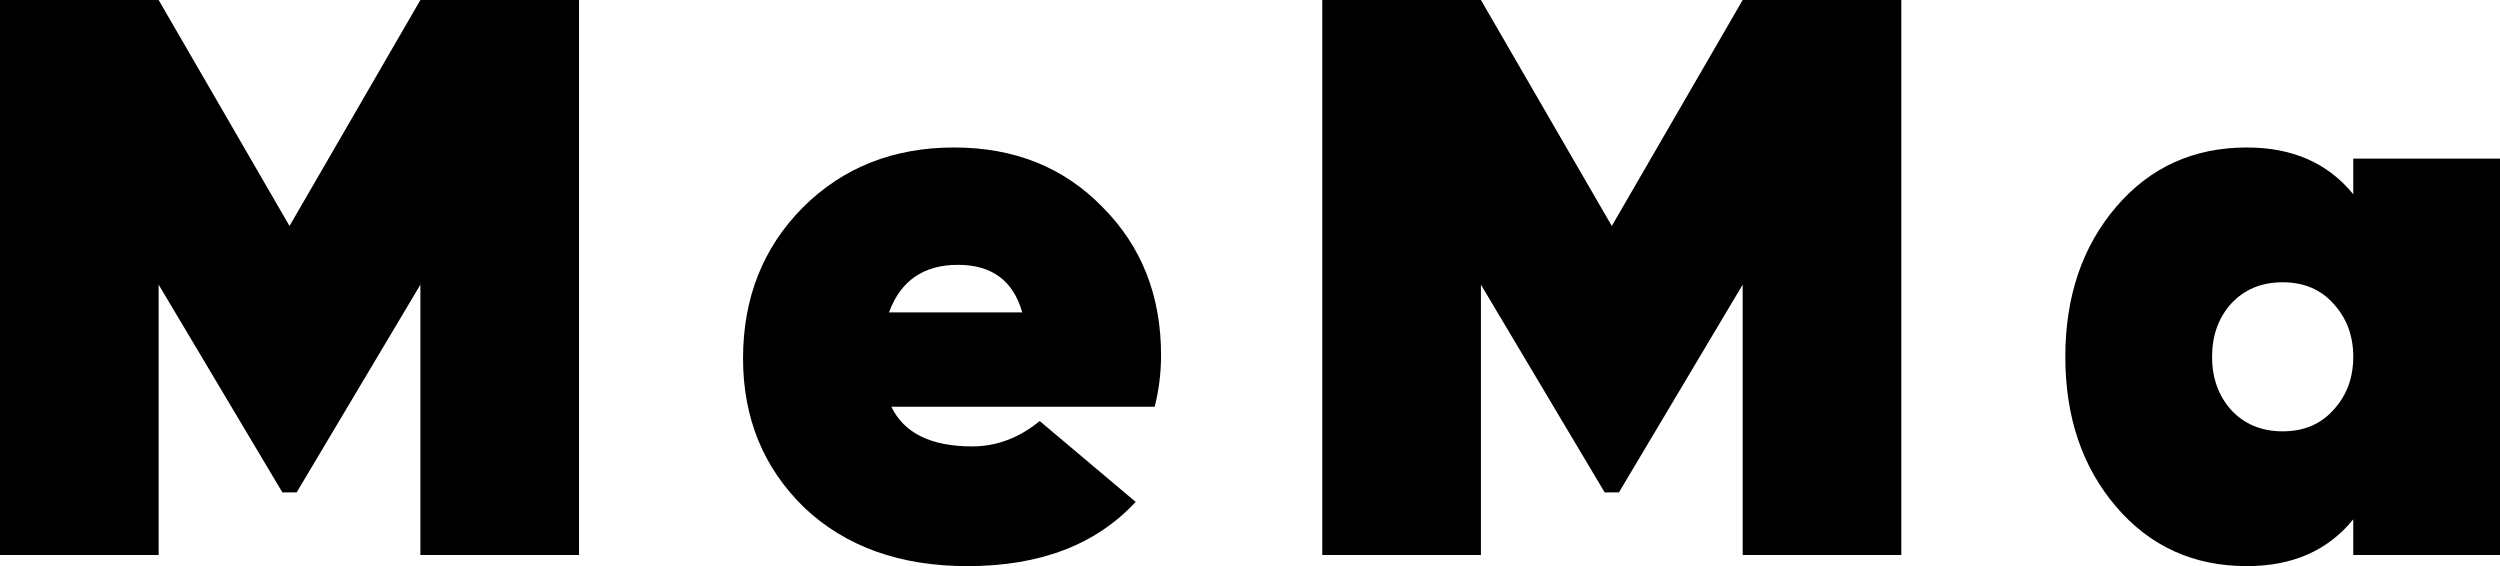
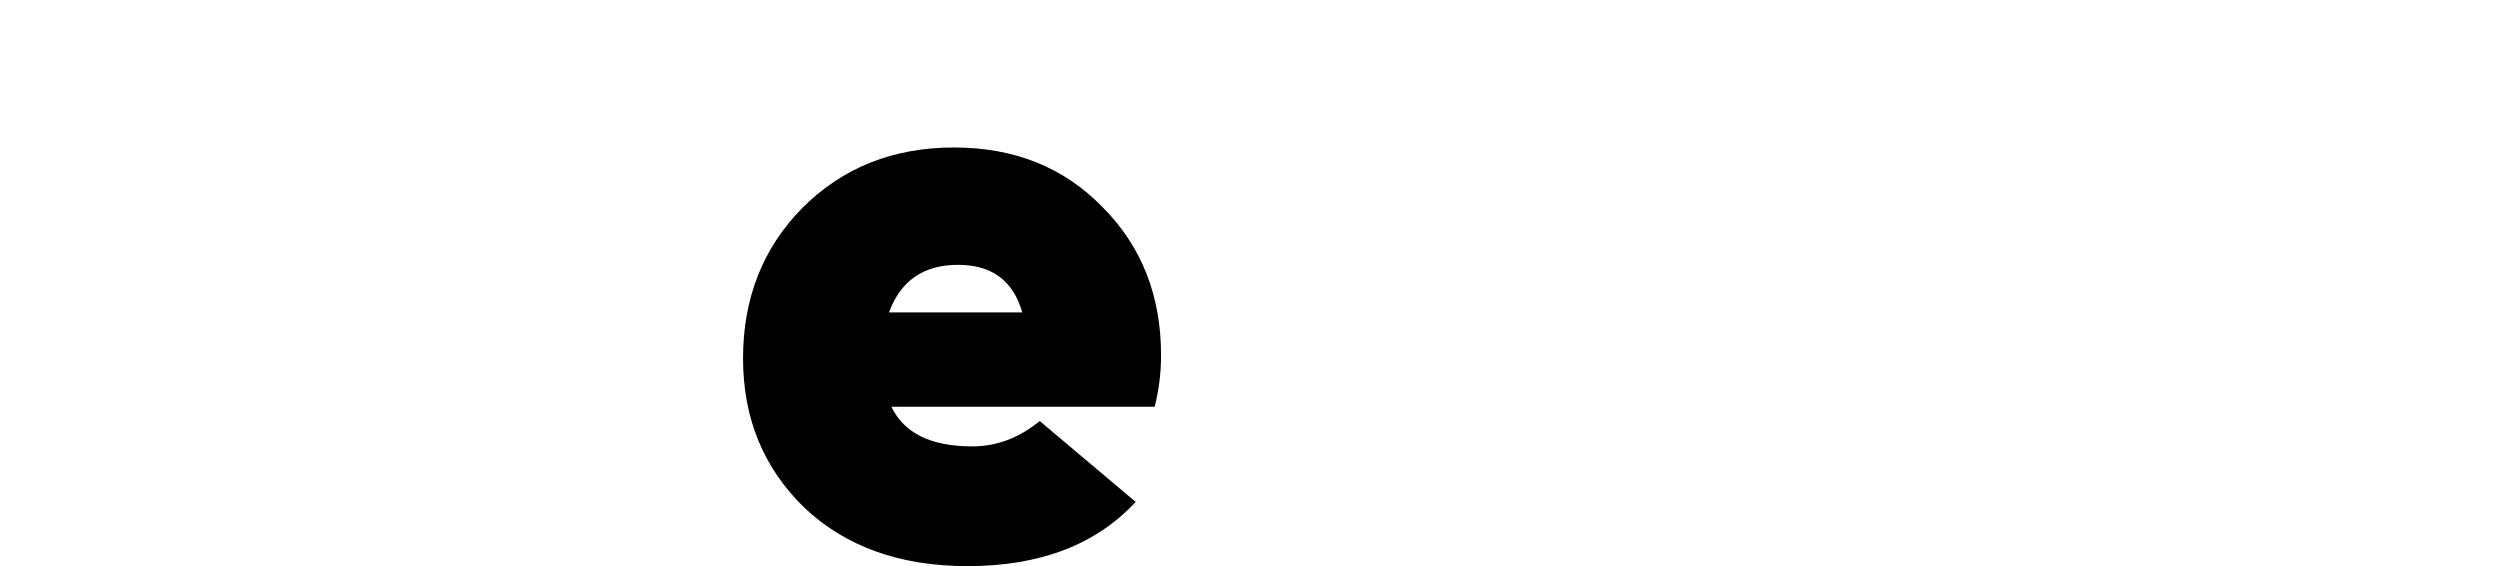
<svg xmlns="http://www.w3.org/2000/svg" width="1051" height="238" viewBox="0 0 1051 238" fill="none">
-   <path d="M243.427 0V233.333H176.735V119.667L124.715 207H118.712L66.692 119.667V233.333H0V0H66.692L121.714 95L176.735 0H243.427Z" fill="black" />
  <path d="M374.733 171C380.068 182.111 391.406 187.667 408.746 187.667C418.972 187.667 428.42 184.111 437.09 177L477.439 211C460.766 229 437.201 238 406.745 238C378.289 238 355.392 229.778 338.052 213.333C320.934 196.667 312.375 175.778 312.375 150.667C312.375 125.333 320.712 104.222 337.385 87.333C354.28 70.445 375.511 62 401.076 62C426.419 62 447.205 70.333 463.433 87C479.884 103.444 488.11 124.222 488.11 149.333C488.11 156.667 487.22 163.889 485.442 171H374.733ZM373.732 131.333H429.754C425.974 118 416.971 111.333 402.743 111.333C388.293 111.333 378.623 118 373.732 131.333Z" fill="black" />
-   <path d="M799.315 0V233.333H732.623V119.667L680.602 207H674.6L622.58 119.667V233.333H555.888V0H622.58L677.601 95L732.623 0H799.315Z" fill="black" />
-   <path d="M989.31 66.667H1051V233.333H989.31V218.333C978.639 231.444 963.744 238 944.626 238C922.173 238 903.832 229.667 889.604 213C875.377 196.333 868.263 175.333 868.263 150C868.263 124.667 875.377 103.667 889.604 87C903.832 70.333 922.173 62 944.626 62C963.744 62 978.639 68.556 989.31 81.667V66.667ZM937.956 172.333C943.514 178.333 950.739 181.333 959.631 181.333C968.524 181.333 975.638 178.333 980.973 172.333C986.531 166.333 989.31 158.889 989.31 150C989.31 141.111 986.531 133.667 980.973 127.667C975.638 121.667 968.524 118.667 959.631 118.667C950.739 118.667 943.514 121.667 937.956 127.667C932.621 133.667 929.953 141.111 929.953 150C929.953 158.889 932.621 166.333 937.956 172.333Z" fill="black" />
</svg>